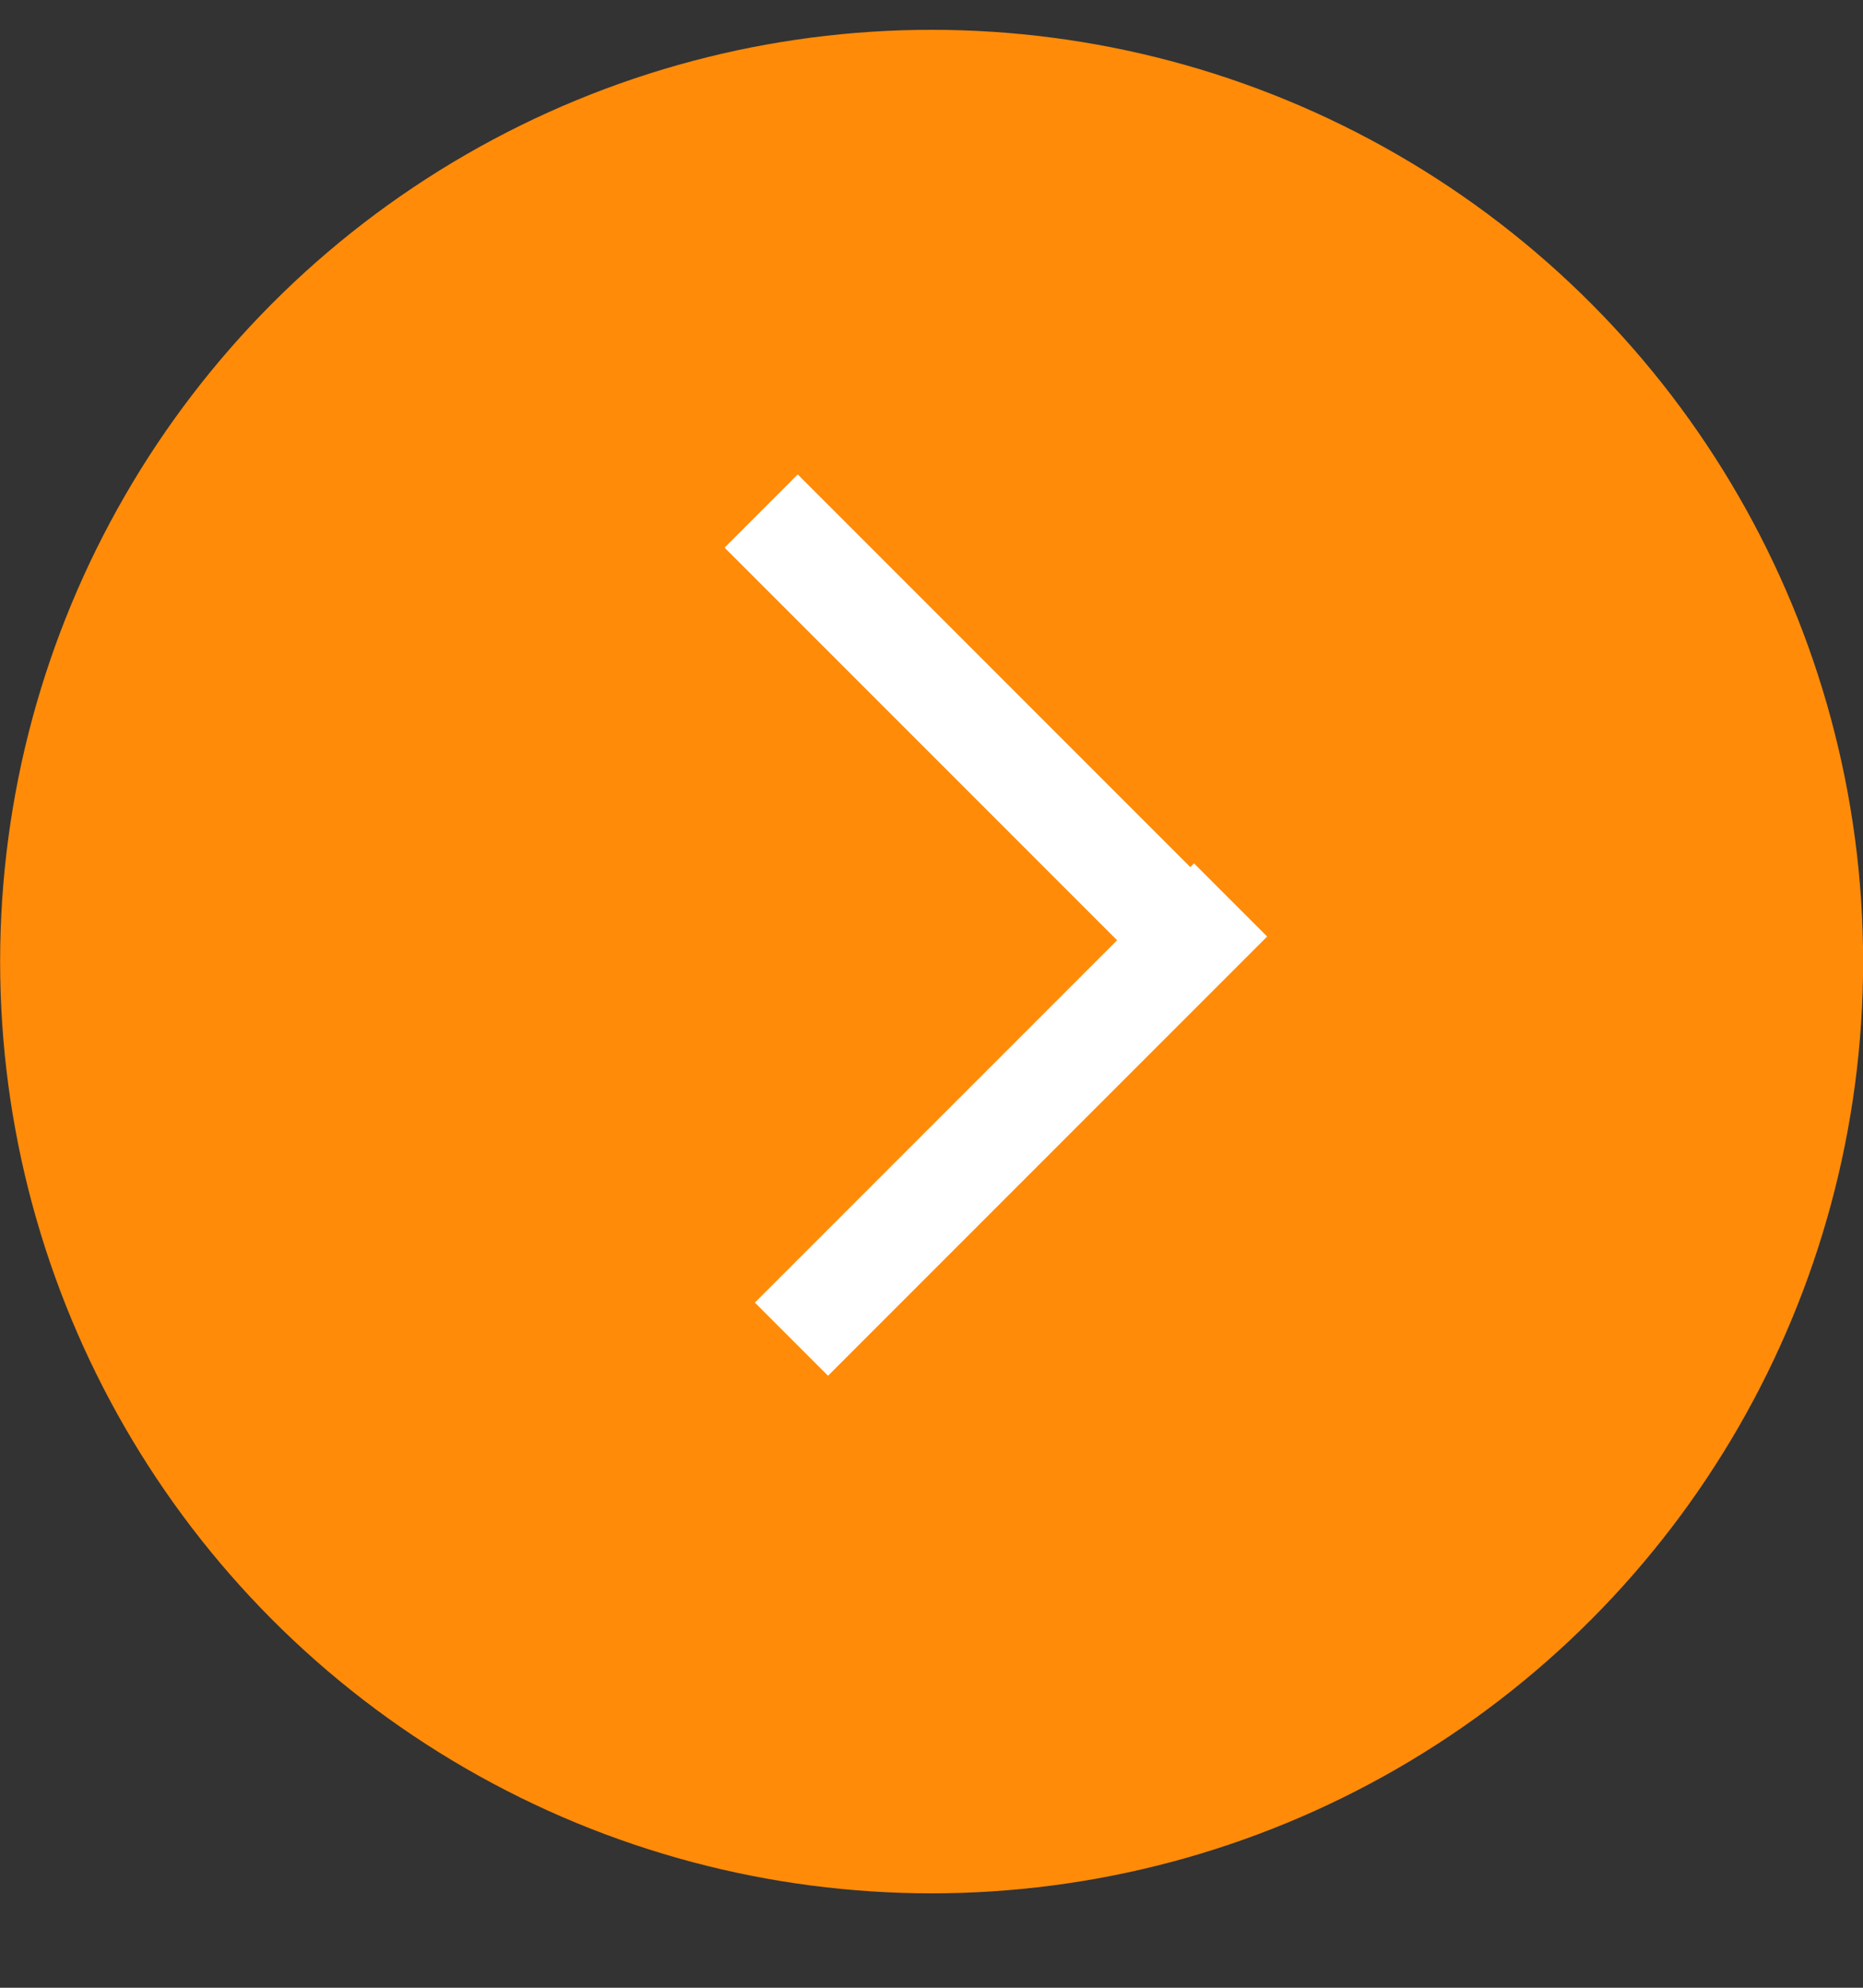
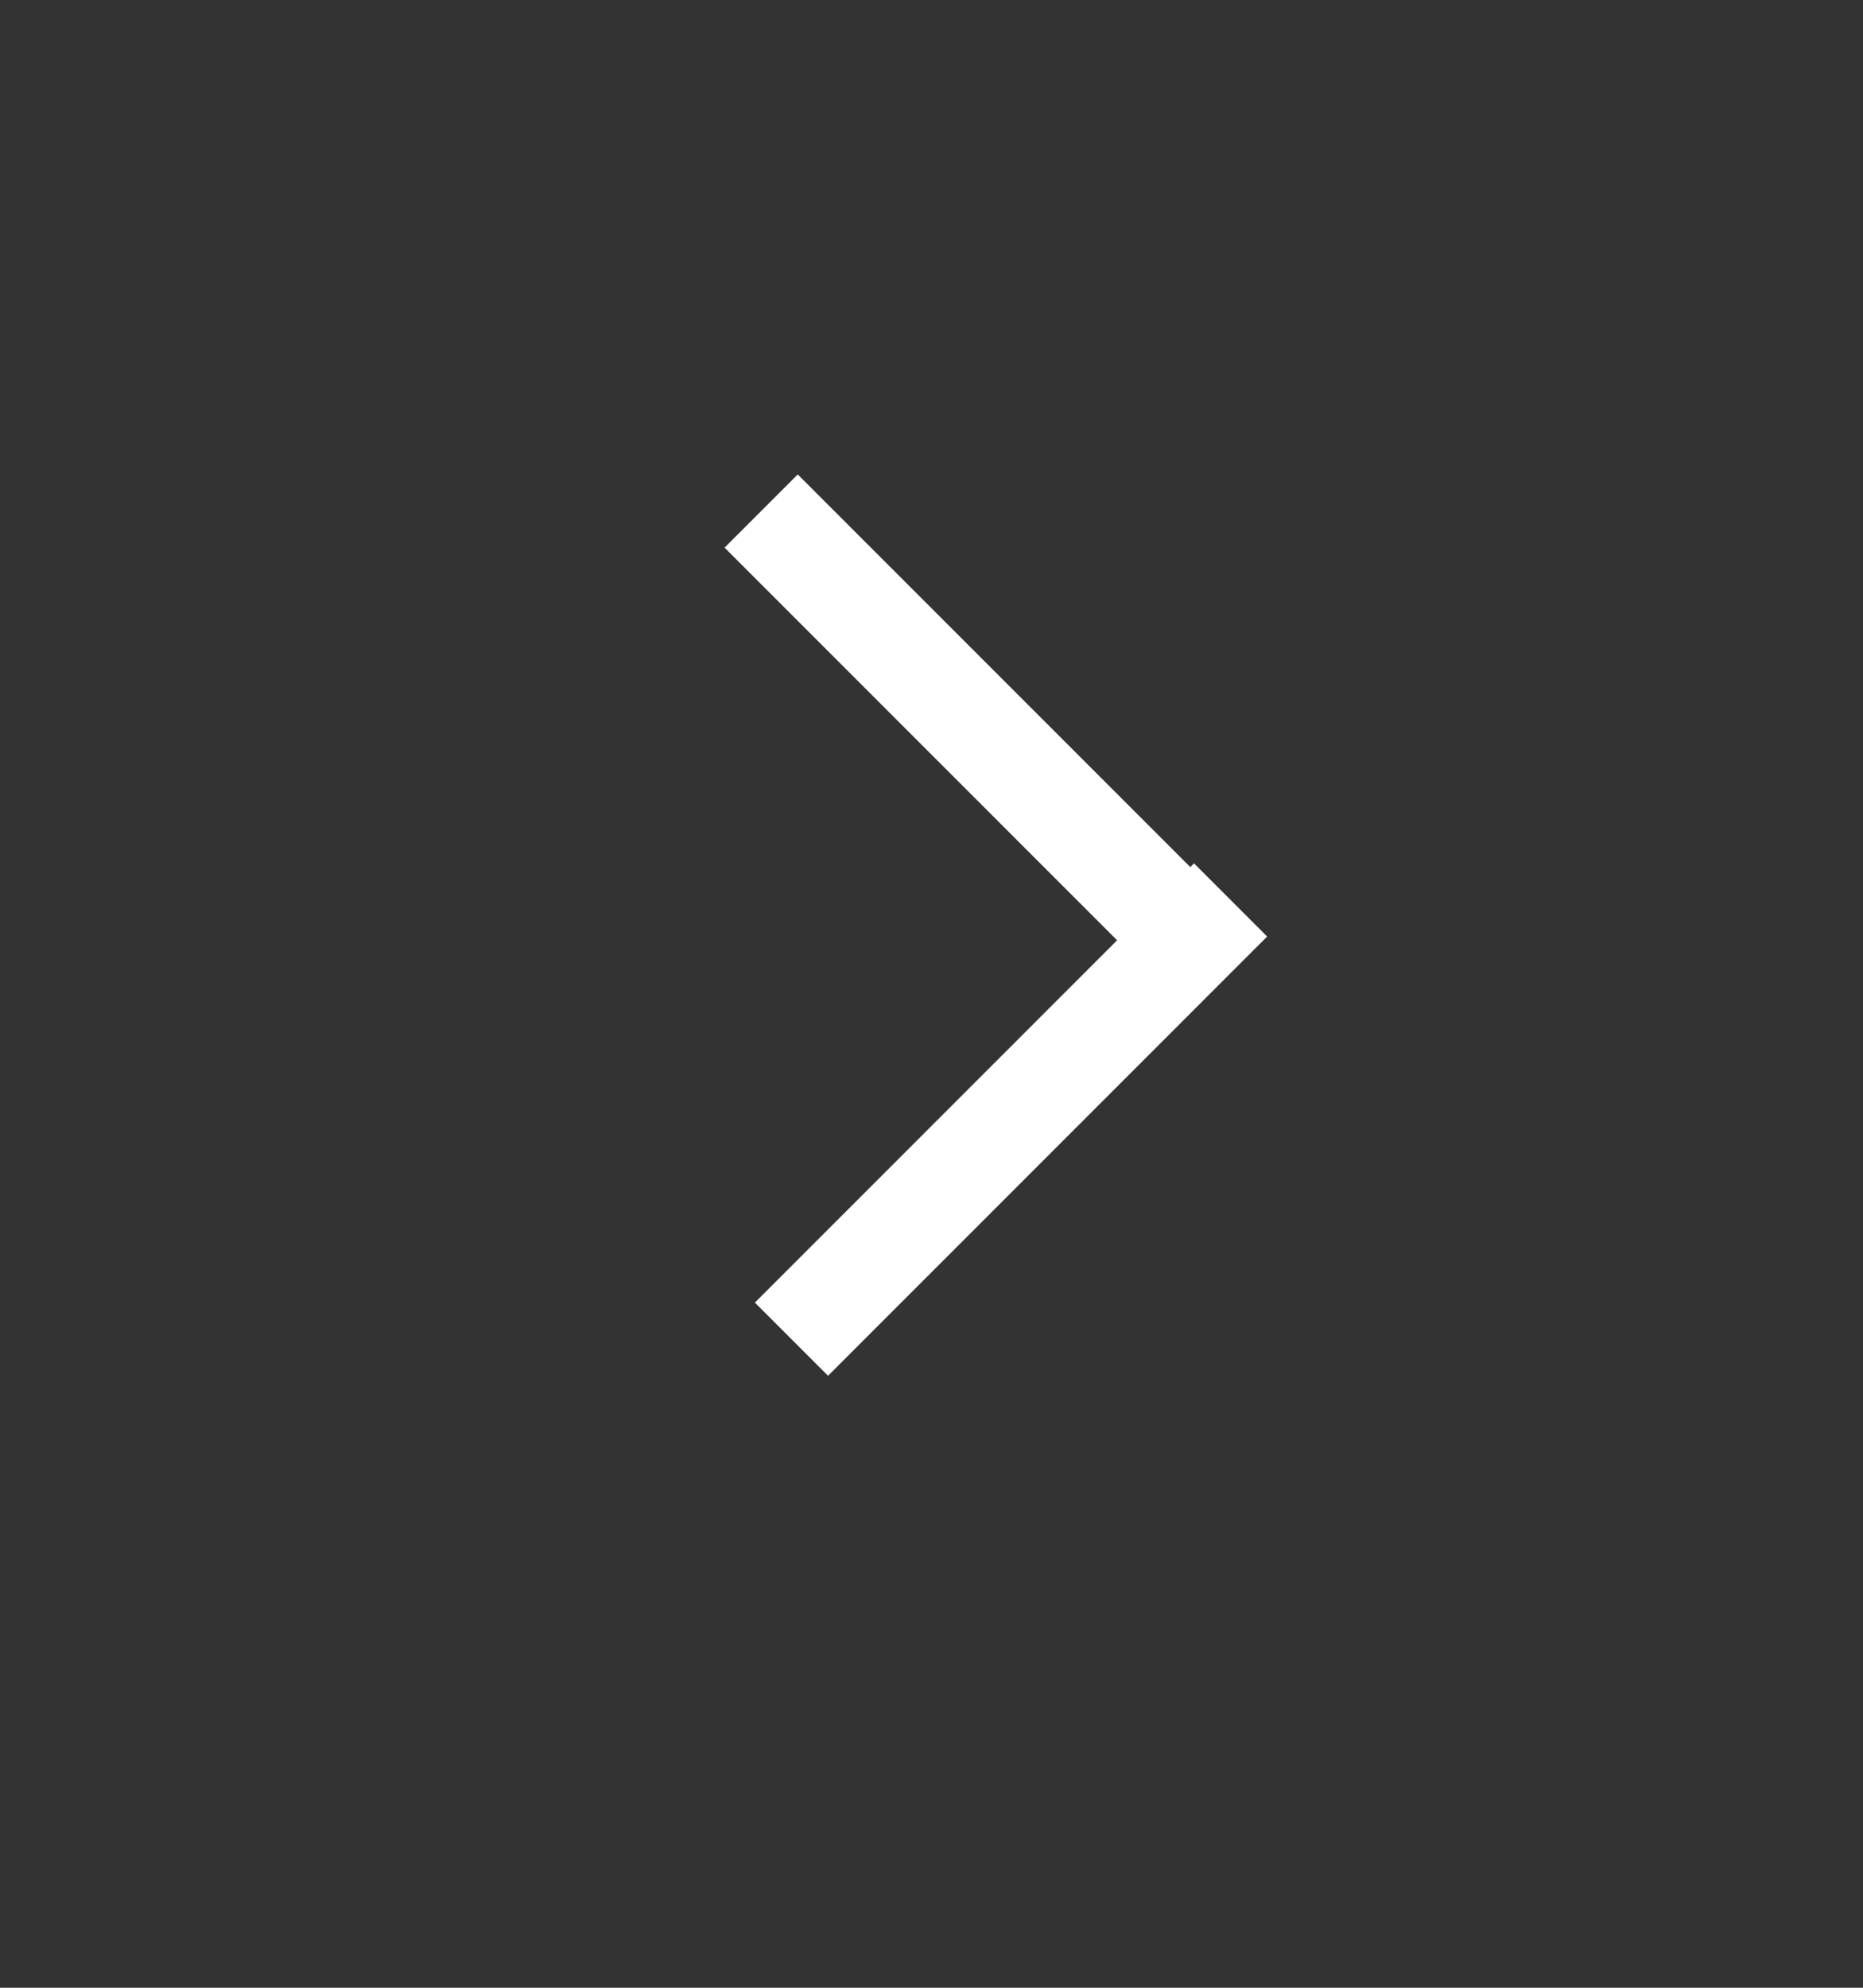
<svg xmlns="http://www.w3.org/2000/svg" width="15" height="16" viewBox="0 0 15 16" fill="none">
  <rect x="0" y="0" width="15" height="16" fill="#333333" stroke="none" />
-   <circle cx="7.501" cy="7.74" r="7.5" fill="#FF8B09" />
  <rect x="6.667" y="11.074" width="0.833" height="5" transform="rotate(-135 6.667 11.074)" fill="white" />
  <rect x="5.834" y="4.408" width="0.833" height="5" transform="rotate(-45 5.834 4.408)" fill="white" />
</svg>